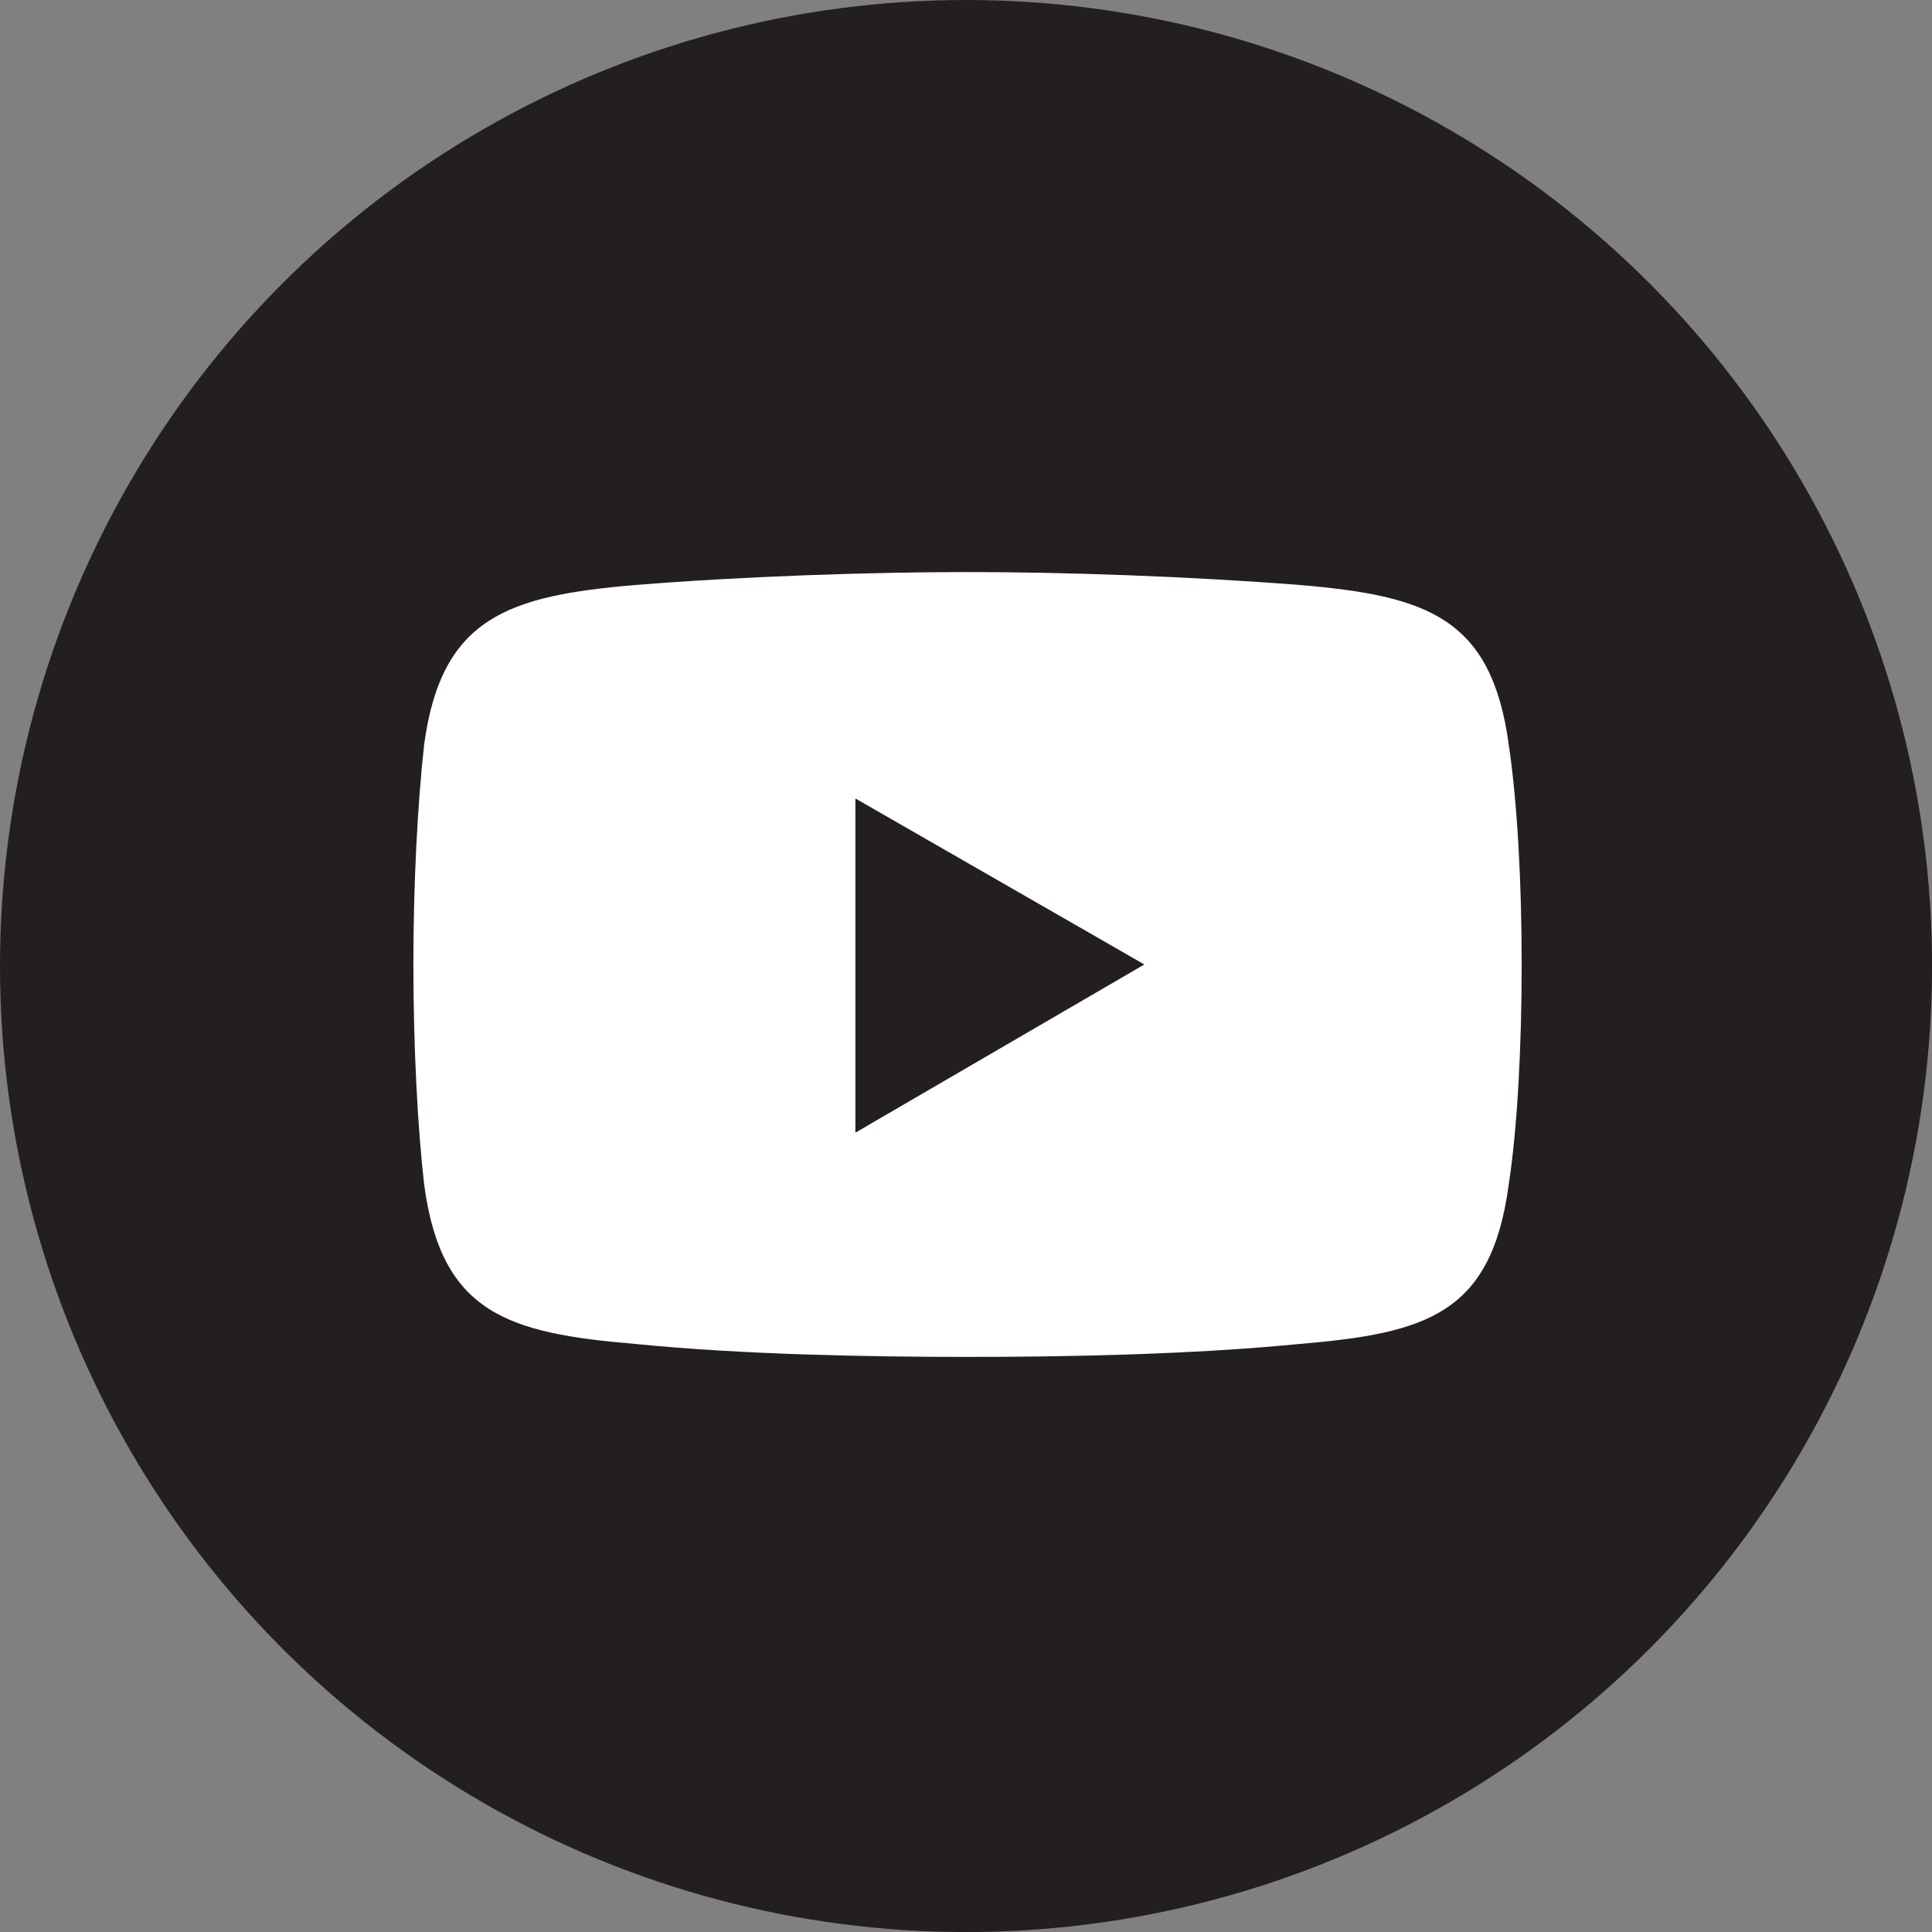
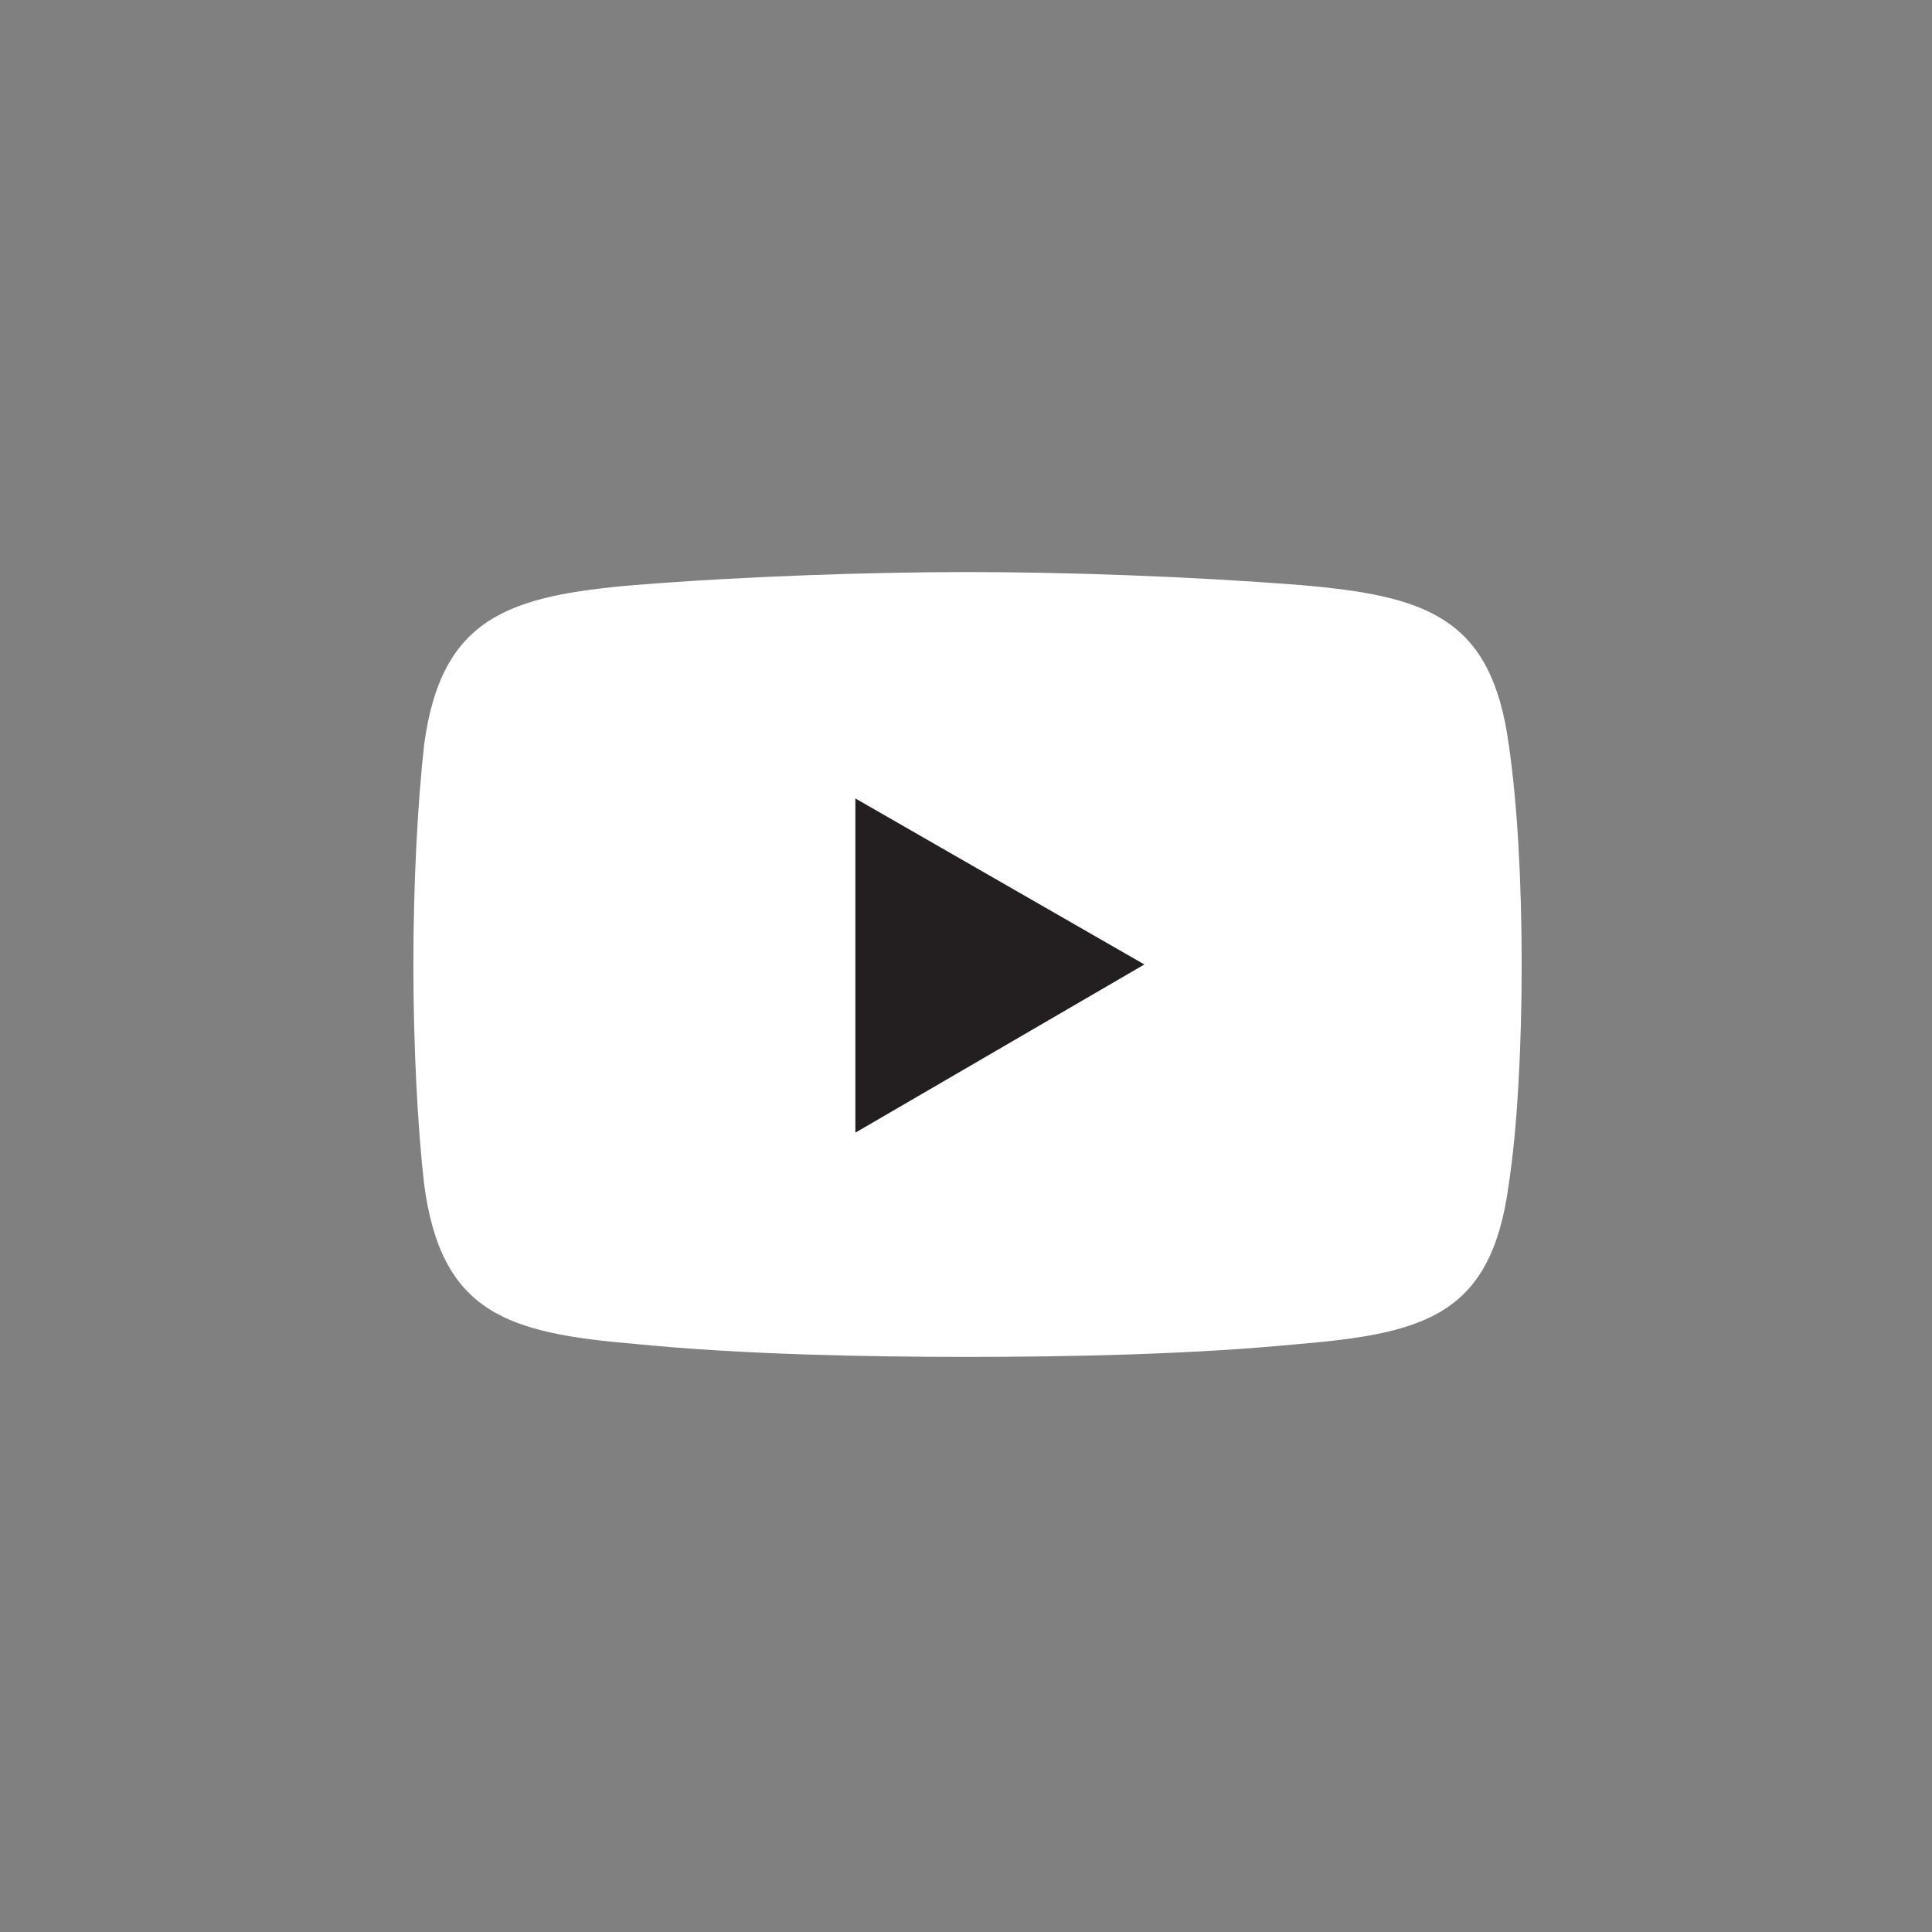
<svg xmlns="http://www.w3.org/2000/svg" id="Layer_2" data-name="Layer 2" viewBox="0 0 373.33 373.33">
  <rect x="0" y="0" width="373.33" height="373.33" fill="#808080" stroke="none" />
  <defs>
    <style>
      .cls-1 {
        fill: #fff;
      }

      .cls-1, .cls-2 {
        fill-rule: evenodd;
      }

      .cls-2, .cls-3 {
        fill: #231f20;
      }
    </style>
  </defs>
  <g id="Layer_1-2" data-name="Layer 1">
    <g>
-       <circle class="cls-3" cx="186.67" cy="186.67" r="186.67" />
      <g>
        <path class="cls-1" d="M122.79,113.04c20.83-1.67,45.42-2.5,64.17-2.5h0c18.75,0,42.92,.83,64.16,2.5,24.58,2.08,37.08,6.25,40.42,30.83,1.67,11.25,2.5,26.67,2.5,42.5h0c0,15.83-.83,31.67-2.5,42.5-3.33,25-15.83,28.75-40.42,30.83-21.25,2.08-45.42,2.5-64.16,2.5h0c-18.75,0-43.33-.42-64.17-2.5-24.58-2.08-37.5-5.83-40.83-30.83-1.25-10.83-2.08-26.67-2.08-42.5h0c0-15.83,.83-31.25,2.08-42.5,3.33-24.58,16.25-28.75,40.83-30.83h0Z" />
        <polygon class="cls-2" points="165.29 154.29 221.13 186.37 165.29 218.87 165.29 154.29" />
      </g>
    </g>
  </g>
</svg>